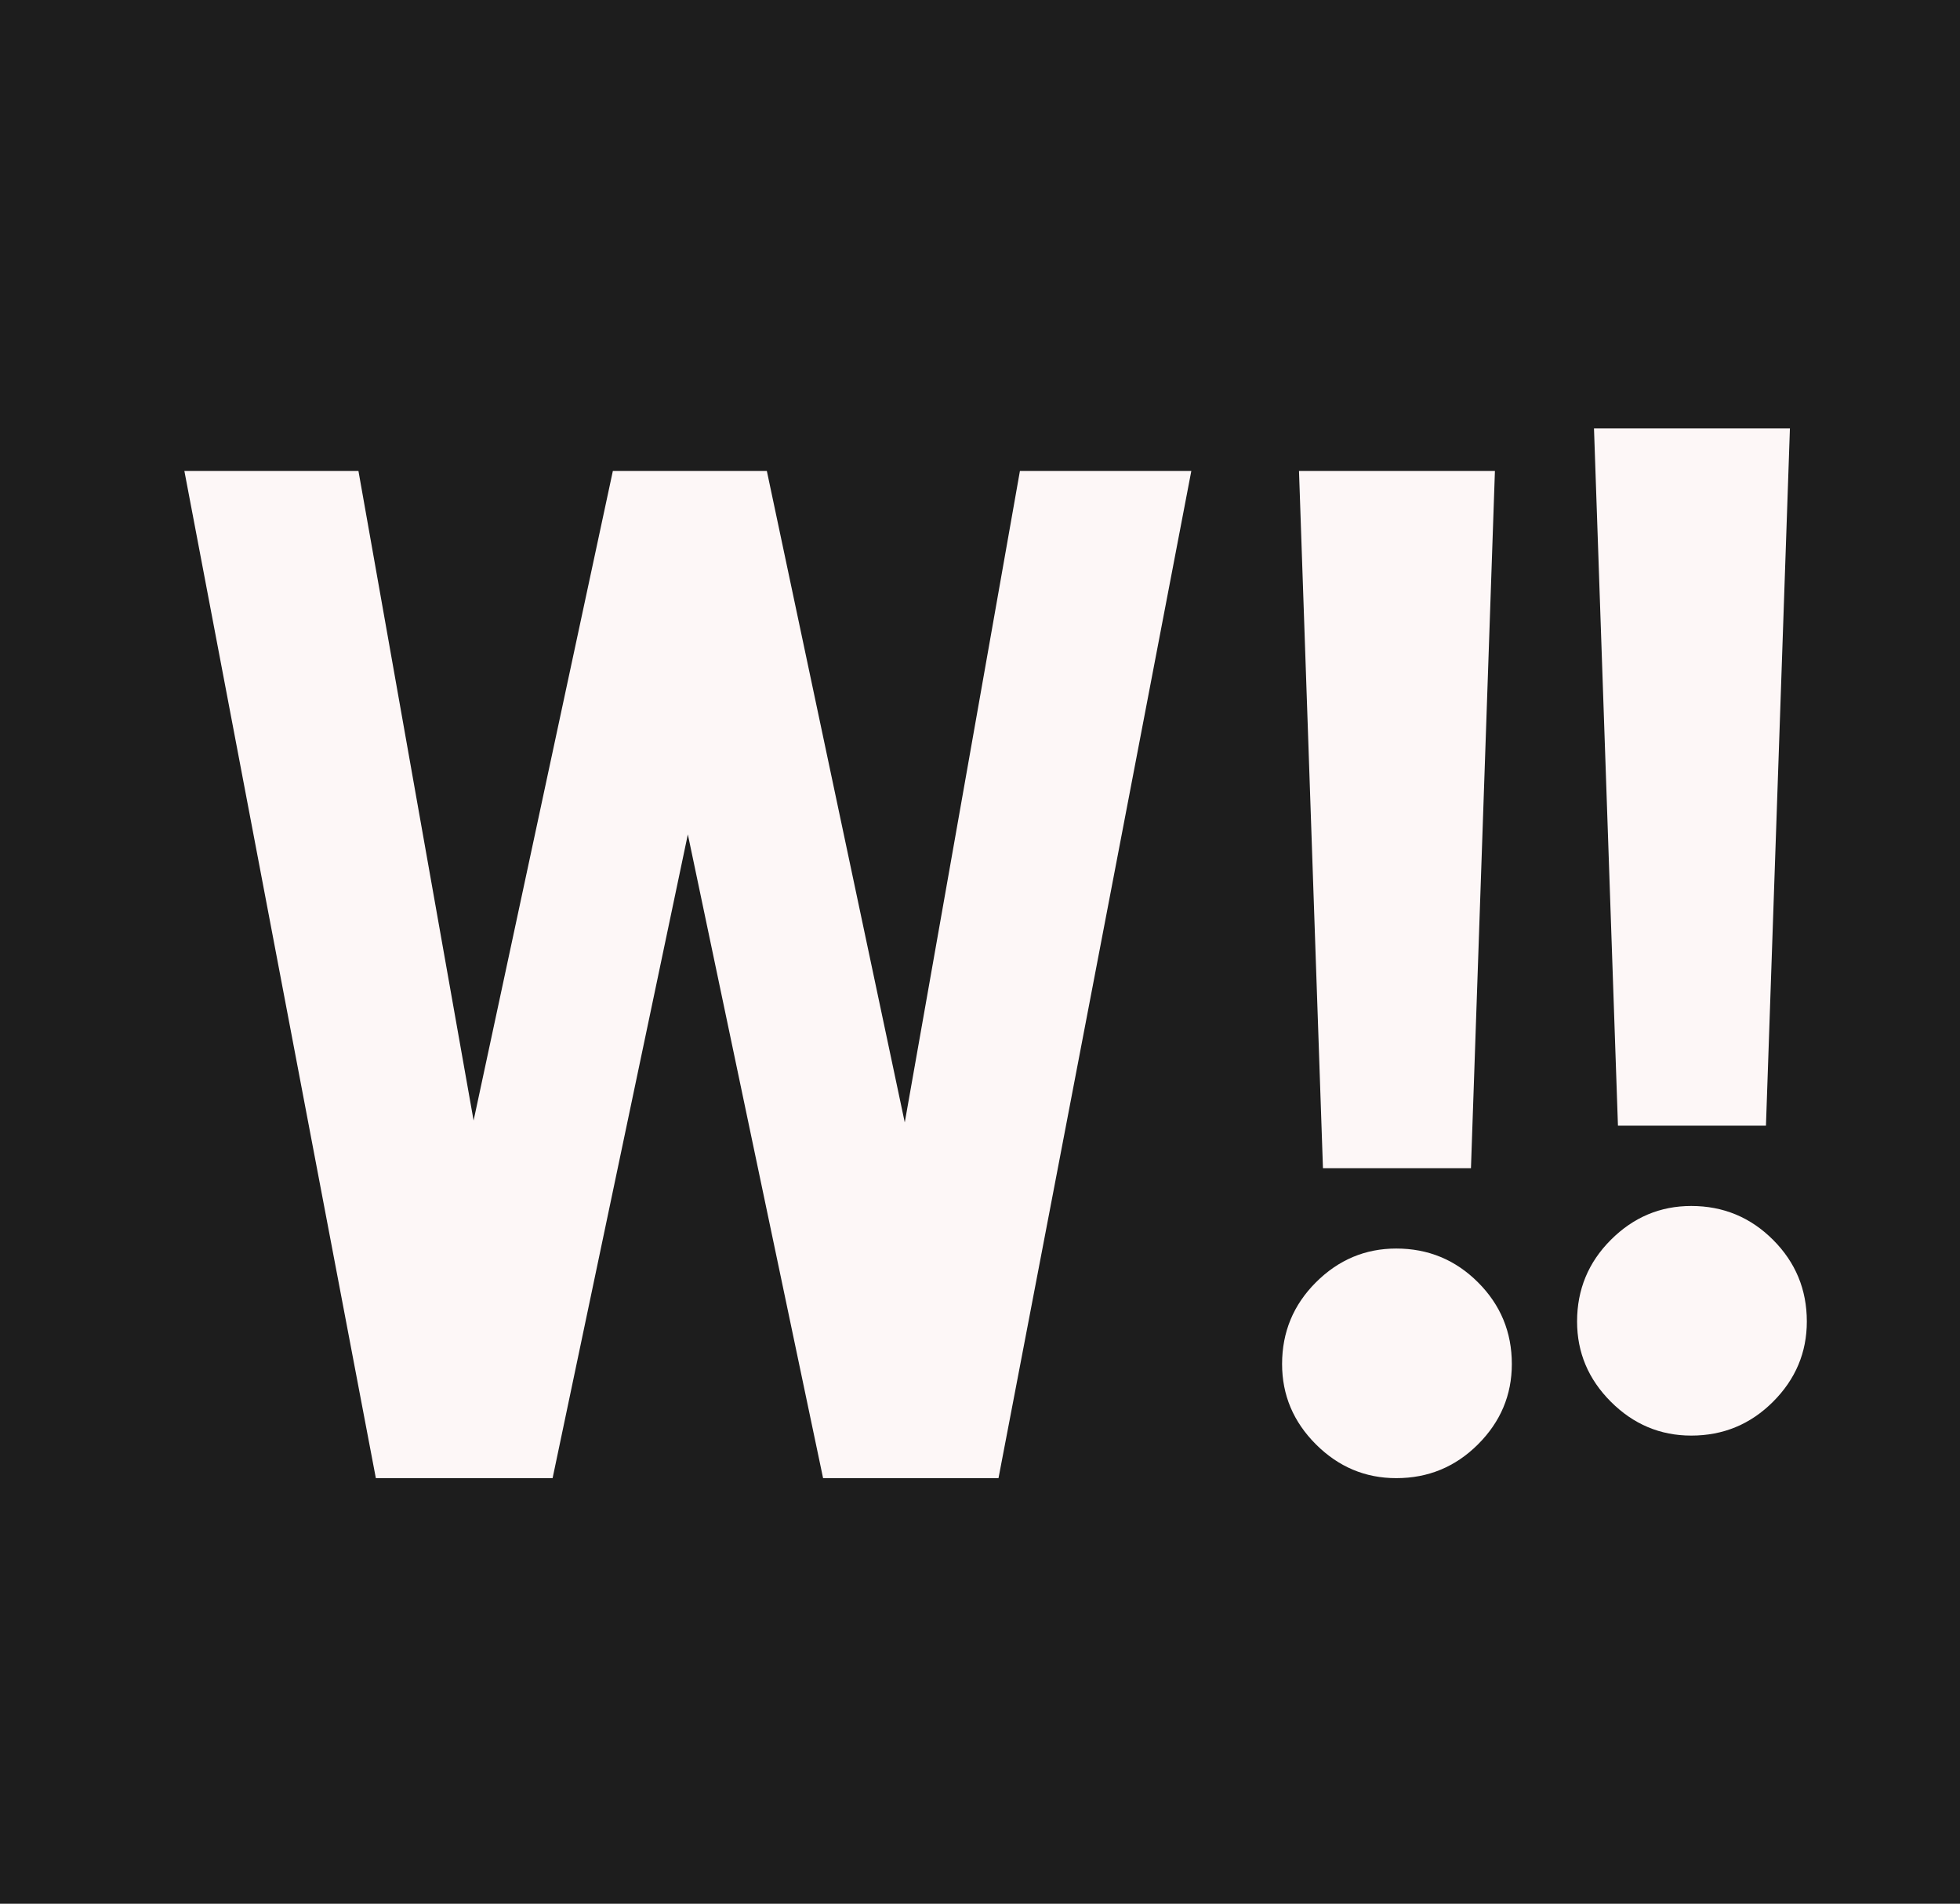
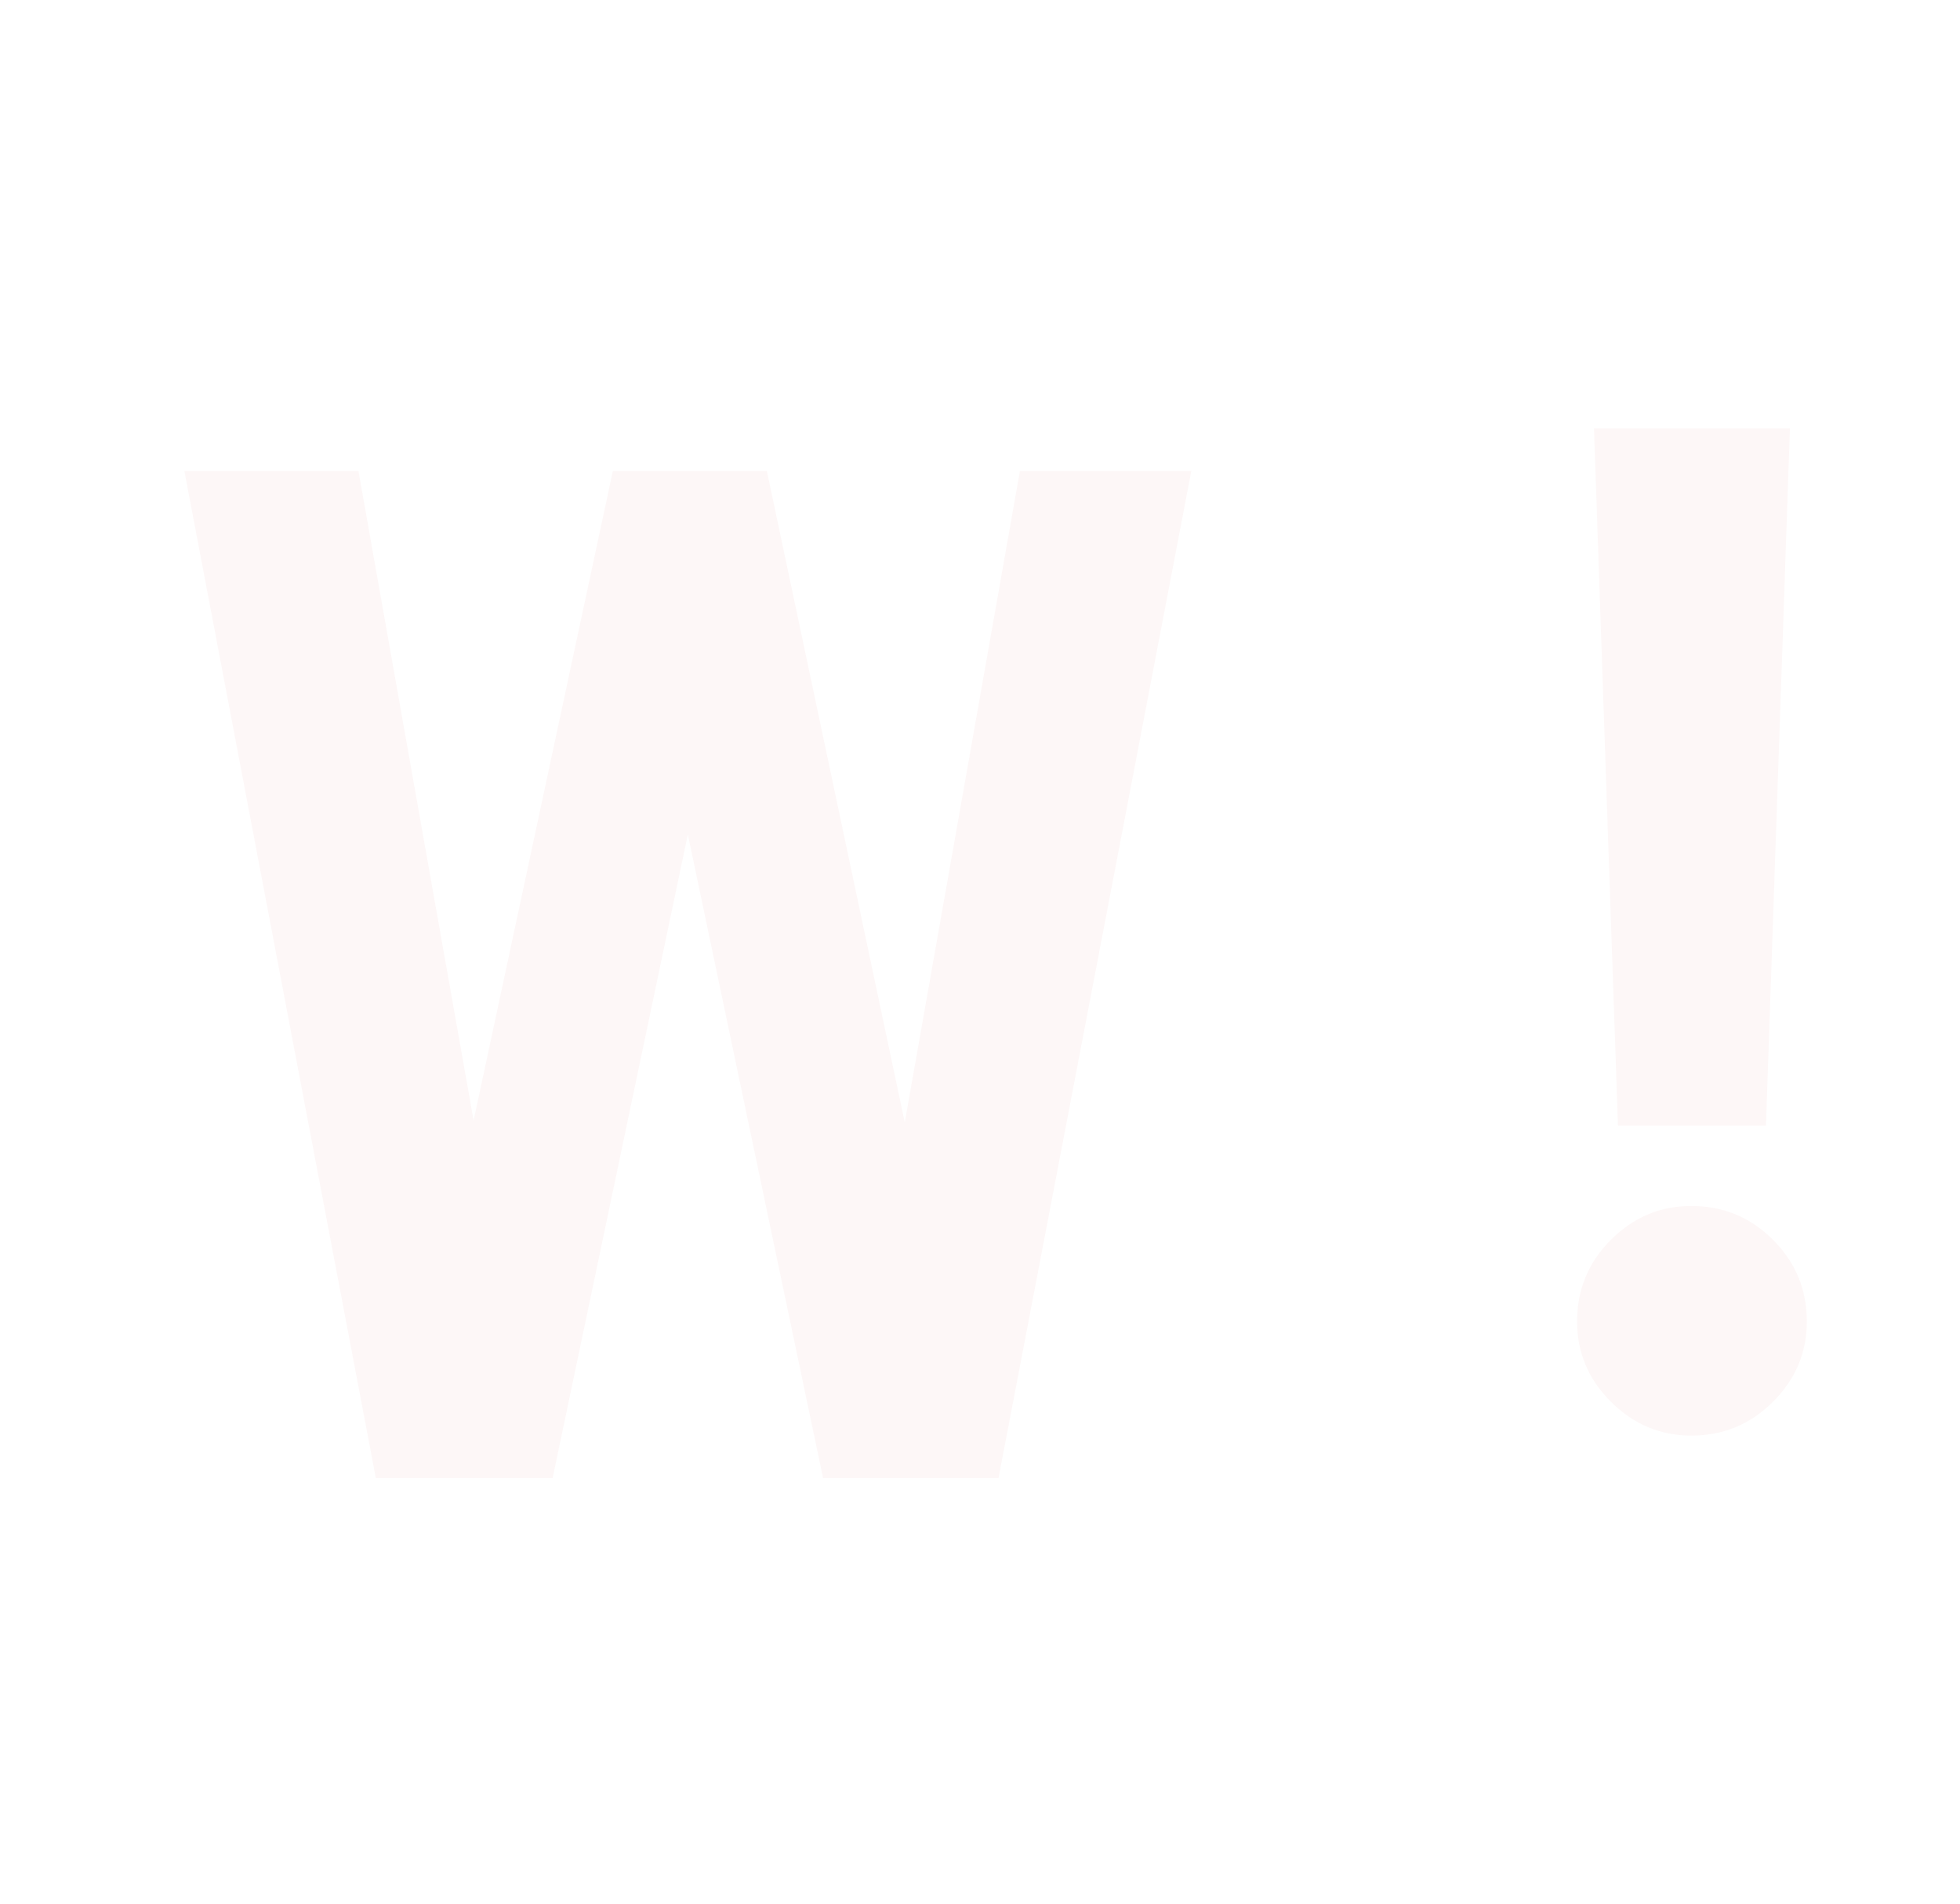
<svg xmlns="http://www.w3.org/2000/svg" width="691" height="671" viewBox="0 0 691 671" fill="none">
-   <rect width="691" height="671" fill="#1D1D1D" />
  <path d="M132.507 521L65 166H126.37L166.968 394.944L216.064 166H270.352L318.976 395.626L359.574 166H420L352.021 521H290.18L242.5 294.1L194.82 521H132.507Z" fill="#FDF7F7" />
  <path d="M570.411 396.769L561.963 151H631.037L622.589 396.769H570.411ZM596.251 506C585.319 506 575.877 502.028 567.926 494.084C559.975 486.14 556 476.706 556 465.783C556 454.529 559.975 444.93 567.926 436.986C575.877 429.042 585.319 425.07 596.251 425.07C607.515 425.07 617.123 429.042 625.074 436.986C633.025 444.93 637 454.529 637 465.783C637 476.706 633.025 486.14 625.074 494.084C617.123 502.028 607.515 506 596.251 506Z" fill="#FDF7F7" />
-   <path d="M466.411 411.769L457.963 166H527.037L518.589 411.769H466.411ZM492.252 521C481.319 521 471.877 517.028 463.926 509.084C455.975 501.14 452 491.706 452 480.783C452 469.529 455.975 459.93 463.926 451.986C471.877 444.042 481.319 440.07 492.252 440.07C503.515 440.07 513.123 444.042 521.074 451.986C529.025 459.93 533 469.529 533 480.783C533 491.706 529.025 501.14 521.074 509.084C513.123 517.028 503.515 521 492.252 521Z" fill="#FDF7F7" />
</svg>